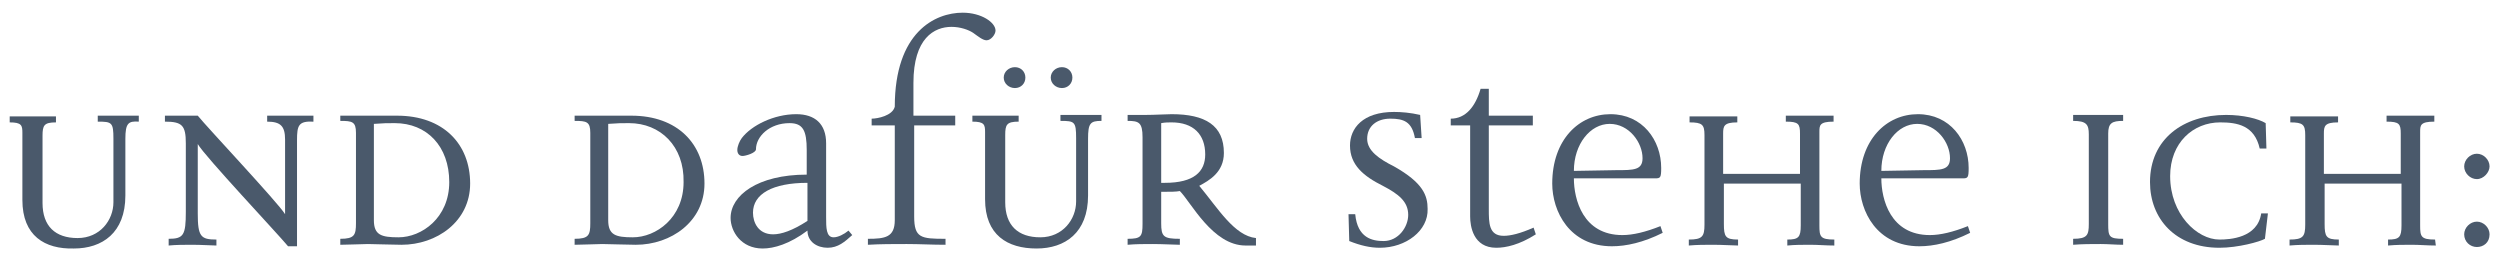
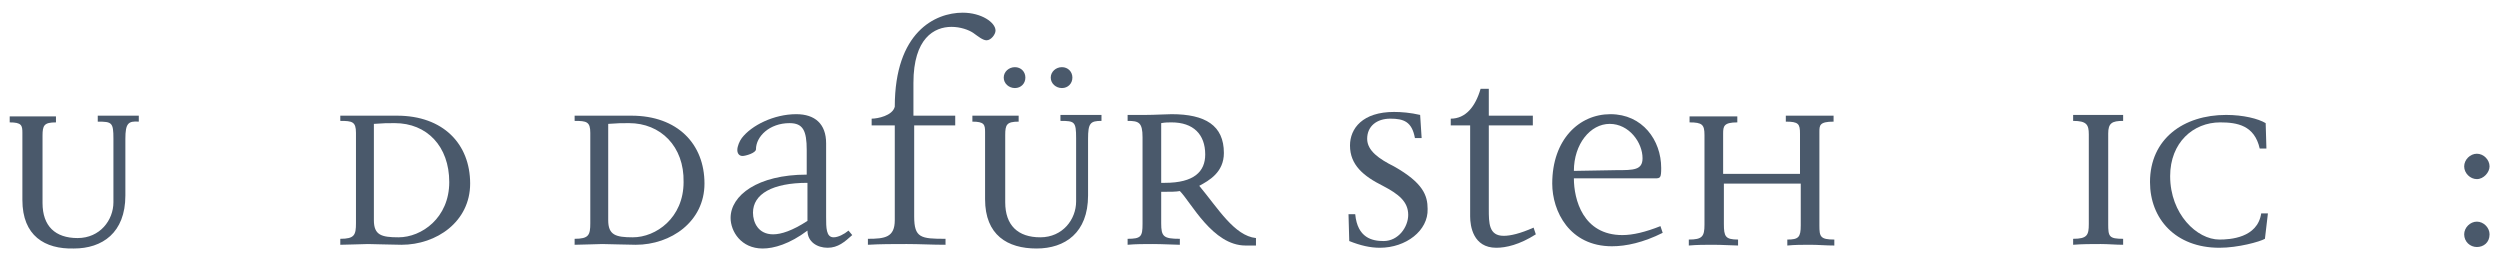
<svg xmlns="http://www.w3.org/2000/svg" version="1.1" id="Ebene_1" x="0px" y="0px" viewBox="0 0 335 35" style="enable-background:new 0 0 335 35;" xml:space="preserve">
  <style type="text/css">
	.st0{enable-background:new    ;}
	.st1{fill:#4A596B;}
</style>
  <g class="st0">
    <path class="st1" d="M16.8,18.6v7.6c0,5-3.1,7.1-6.9,7.1C6,33.4,3,31.6,3,26.8v-9c0-1-0.1-1.4-1.7-1.4v-0.8c0.4,0,2,0,3.1,0   s2.6,0,3.1,0v0.8c-1.6,0-1.8,0.4-1.8,1.8v9c0,3.1,1.7,4.7,4.7,4.7s4.8-2.4,4.8-4.8v-8.5c0-2.2-0.2-2.3-2.1-2.3v-0.8   c0.4,0,1.8,0,2.7,0c0.9,0,2.3,0,2.8,0v0.8C17.2,16.2,16.8,16.5,16.8,18.6z" />
-     <path class="st1" d="M39.8,18.8V33h-1.2c-1.4-1.7-11.2-12.1-12.1-13.7v9.3c0,3.1,0.4,3.5,2.5,3.5v0.8c-0.4,0-2.1-0.1-3.2-0.1   s-2.2,0-3.2,0.1V32c2,0,2.3-0.5,2.3-3.6v-9.2c0-2.4-0.5-2.9-2.8-2.9v-0.8c1,0,2.1,0,3.1,0h1.3c1.2,1.5,10.8,11.7,11.7,13.2v-10   c0-1.8-0.6-2.4-2.4-2.4v-0.8c0.5,0,2,0,3.1,0c1,0,2.6,0,3.1,0v0.8C40,16.2,39.8,16.8,39.8,18.8z" />
    <path class="st1" d="M45.5,15.5c1.3,0,2.5,0,3.8,0s3.2,0,3.9,0c6.2,0,9.8,3.8,9.8,9.1c0,5.1-4.5,8.2-9.2,8.2   c-1.2,0-3.7-0.1-4.5-0.1c-0.6,0-2.8,0.1-3.7,0.1V32c1.9,0,2.1-0.5,2.1-2.1V17.8c0-1.5-0.5-1.6-2.1-1.6v-0.7H45.5z M52.9,16.5   c-1,0-1.5,0-2.8,0.1v12.9c0,2,1,2.3,3.3,2.3c3.1,0,6.8-2.6,6.8-7.4C60.2,19.6,57.2,16.5,52.9,16.5z" />
    <path class="st1" d="M76.9,15.5c1.3,0,2.5,0,3.8,0s3.2,0,3.9,0c6.2,0,9.8,3.8,9.8,9.1c0,5.1-4.5,8.2-9.2,8.2   c-1.2,0-3.7-0.1-4.5-0.1c-0.6,0-2.8,0.1-3.7,0.1V32c1.9,0,2.1-0.5,2.1-2.1V17.8c0-1.5-0.5-1.6-2.1-1.6v-0.7H76.9z M84.3,16.5   c-1,0-1.5,0-2.8,0.1v12.9c0,2,1,2.3,3.3,2.3c3.1,0,6.8-2.6,6.8-7.4C91.7,19.6,88.5,16.5,84.3,16.5z" />
    <path class="st1" d="M110.9,33.2c-1.4,0-2.7-0.8-2.7-2.3c-2.4,1.8-4.5,2.4-6,2.4c-2.9,0-4.3-2.3-4.3-4.1c0-3,3.6-5.8,10.2-5.8v-3.3   c0-2.6-0.5-3.6-2.3-3.6c-2.7,0-4.5,1.8-4.5,3.5c0,0.5-1.4,0.9-1.8,0.9c-0.5,0-0.7-0.4-0.7-0.8c0-0.5,0.3-1.2,0.6-1.6   c1.3-1.7,4.3-3.2,7.3-3.2c2.5,0,4,1.3,4,3.9v9.9c0,1.4,0,2.7,1,2.7c0.6,0,1.4-0.4,2-0.9l0.5,0.6C113.2,32.4,112.3,33.2,110.9,33.2z    M108.2,24.5c-4.7,0-7.3,1.5-7.3,4c0,1.3,0.7,2.9,2.7,2.9c1.1,0,2.6-0.5,4.6-1.8V24.5z" />
    <path class="st1" d="M132.2,5.4c-0.5,0-1.1-0.5-1.8-1c-0.6-0.4-1.7-0.8-2.9-0.8c-2.3,0-5.1,1.5-5.1,7.5v4.4h5.6v1.3h-5.5V29   c0,2.9,0.9,3,4.2,3v0.8c-1.8,0-3.5-0.1-5.2-0.1c-1.8,0-3.5,0-5.2,0.1V32c2.3,0,3.6-0.2,3.6-2.5V16.8h-3.1v-0.9   c0.8,0,2.8-0.4,3.1-1.6c0-10,5.4-12.6,9.1-12.6c2.5,0,4.4,1.3,4.4,2.4C133.4,4.6,132.8,5.4,132.2,5.4z" />
    <path class="st1" d="M145.8,18.6v7.6c0,5-3.1,7.1-6.9,7.1c-3.9,0-6.9-1.8-6.9-6.6v-9c0-1-0.1-1.4-1.7-1.4v-0.8c0.4,0,2,0,3.1,0   s2.6,0,3.1,0v0.8c-1.6,0-1.8,0.4-1.8,1.8v9c0,3.1,1.7,4.7,4.7,4.7s4.8-2.4,4.8-4.8v-8.5c0-2.2-0.2-2.3-2.1-2.3v-0.8   c0.4,0,1.8,0,2.7,0c0.9,0,2.3,0,2.8,0v0.8C146.1,16.2,145.8,16.5,145.8,18.6z M136,11.8c-0.8,0-1.5-0.6-1.5-1.4S135.2,9,136,9   c0.8,0,1.4,0.6,1.4,1.4S136.8,11.8,136,11.8z M142.3,11.8c-0.8,0-1.5-0.6-1.5-1.4s0.7-1.4,1.5-1.4s1.4,0.6,1.4,1.4   S143.1,11.8,142.3,11.8z" />
    <path class="st1" d="M168.3,32.9c-0.3,0-0.9,0-1.4,0c-4.4,0-7.3-5.8-8.8-7.3c-0.5,0.1-1.3,0.1-2,0.1h-0.5v4.2   c0,1.8,0.3,2.1,2.5,2.1v0.8c-0.5,0-2.4-0.1-3.6-0.1s-2.3,0-3.4,0.1V32c1.8,0,2-0.3,2-2V18.4c0-2-0.5-2.2-2-2.2v-0.8   c0.8,0,1.6,0,2.4,0c1.2,0,2.8-0.1,3.5-0.1c4.5,0,7,1.5,7,5.2c0,2.6-2,3.7-3.3,4.4c2.5,3,4.7,6.7,7.6,7L168.3,32.9L168.3,32.9z    M157,16.4c-0.4,0-0.9,0-1.4,0.1v8h0.5c3.9,0,5.4-1.5,5.4-3.8C161.5,18,159.9,16.4,157,16.4z" />
    <path class="st1" d="M184.9,33.2c-1.3,0-2.6-0.3-4.1-0.9l-0.1-3.6h0.9c0.3,3.2,2.3,3.6,3.8,3.6c2,0,3.3-1.9,3.3-3.5   c0-1.8-1.3-2.8-3.4-3.9c-2.6-1.3-4.4-2.8-4.4-5.4c0-2.3,1.7-4.5,5.9-4.5c1,0,2.2,0.1,3.5,0.4l0.2,3.1h-0.9   c-0.4-2.2-1.5-2.6-3.3-2.6s-3.1,1-3.1,2.7c0,1.6,1.6,2.7,3.6,3.7c3.9,2.2,4.5,3.9,4.5,5.7C191.4,30.9,188.4,33.2,184.9,33.2z" />
  </g>
  <g class="st0">
    <path class="st1" d="M200.5,33.2c-3.1,0-3.5-2.9-3.5-4.2V16.8h-2.6v-0.9c2,0,3.3-1.6,4-4h1.1v3.6h5.9v1.3h-5.9V28   c0,1.9,0,3.6,2,3.6c0.9,0,2.2-0.3,4-1.1l0.3,0.9C203.6,32.8,201.8,33.2,200.5,33.2z" />
  </g>
  <g class="st0">
    <path class="st1" d="M216,33c-5.7,0-8-4.7-8-8.4c0-5.9,3.6-9.3,7.8-9.3c4.3,0,6.8,3.5,6.8,7.2c0,1.3-0.1,1.4-0.8,1.4h-5.4   c-2,0-4,0-5.5,0c0,2.8,1.2,7.6,6.5,7.6c1.4,0,3.1-0.4,5.1-1.2l0.3,0.9C220.2,32.5,217.9,33,216,33z M216.6,22.8   c2.3,0,3.5,0,3.5-1.6c0-2.1-1.8-4.6-4.4-4.6s-4.8,2.7-4.8,6.3L216.6,22.8L216.6,22.8z" />
    <path class="st1" d="M245.8,32.9c-1.1,0-2.2-0.1-3.2-0.1c-1.1,0-2.1,0-3.1,0.1v-0.8c1.5,0,1.8-0.3,1.8-1.9v-5.6H231V30   c0,1.7,0.2,2.1,1.9,2.1v0.8c-0.5,0-2.2-0.1-3.3-0.1s-2.2,0-3.3,0.1v-0.8c1.8,0,2.1-0.4,2.1-2v-12c0-1.4-0.3-1.7-2-1.7v-0.8   c1.1,0,2.1,0,3.2,0s2.2,0,3.2,0v0.8c-1.8,0-1.9,0.5-1.9,1.5v5.4h10.3v-5.4c0-1.3-0.2-1.6-1.9-1.6v-0.8c0.6,0,2.1,0,3.2,0   s2.6,0,3.2,0v0.8c-1.9,0-1.9,0.5-1.9,1.4v12.5c0,1.5,0.1,1.9,2,1.9L245.8,32.9L245.8,32.9z" />
-     <path class="st1" d="M257.2,33c-5.7,0-8-4.7-8-8.4c0-5.9,3.6-9.3,7.8-9.3c4.3,0,6.8,3.5,6.8,7.2c0,1.3-0.1,1.4-0.8,1.4h-5.4   c-2,0-4,0-5.5,0c0,2.8,1.2,7.6,6.5,7.6c1.4,0,3.1-0.4,5.1-1.2l0.3,0.9C261.4,32.5,259.1,33,257.2,33z M257.8,22.8   c2.3,0,3.5,0,3.5-1.6c0-2.1-1.8-4.6-4.4-4.6s-4.8,2.7-4.8,6.3L257.8,22.8L257.8,22.8z" />
    <path class="st1" d="M282.5,17.9V30c0,1.7,0.1,2,2,2v0.8c-1,0-2-0.1-3-0.1c-1.2,0-2.5,0-3.7,0.1V32c1.9,0,2.1-0.5,2.1-2V18   c0-1.3-0.3-1.8-2.1-1.8v-0.8c0.7,0,2.2,0,3.3,0s3.1,0,3.4,0v0.8C283,16.2,282.5,16.5,282.5,17.9z" />
    <path class="st1" d="M303.5,32c-0.7,0.4-3.6,1.2-6.1,1.2c-5.9,0-9.3-3.9-9.3-8.8c0-5.8,4.5-9,10.2-9c2.3,0,4.3,0.5,5.3,1.1l0.1,3.4   h-0.9c-0.7-3.1-3-3.5-5.3-3.5c-3.6,0-6.7,2.7-6.7,7.2c0,5.1,3.6,8.5,6.6,8.5c1.4,0,5.1-0.2,5.6-3.5h0.9L303.5,32z" />
-     <path class="st1" d="M326.4,32.9c-1.1,0-2.2-0.1-3.2-0.1c-1.1,0-2.1,0-3.2,0.1v-0.8c1.5,0,1.8-0.3,1.8-1.9v-5.6h-10.3V30   c0,1.7,0.2,2.1,1.9,2.1v0.8c-0.5,0-2.2-0.1-3.3-0.1s-2.2,0-3.3,0.1v-0.8c1.8,0,2.1-0.4,2.1-2v-12c0-1.4-0.3-1.7-2-1.7v-0.8   c1.1,0,2.1,0,3.2,0s2.2,0,3.2,0v0.8c-1.8,0-1.9,0.5-1.9,1.5v5.4h10.3v-5.4c0-1.3-0.2-1.6-1.9-1.6v-0.8c0.6,0,2.1,0,3.2,0   s2.6,0,3.2,0v0.8c-1.9,0-1.9,0.5-1.9,1.4v12.5c0,1.5,0.1,1.9,2,1.9L326.4,32.9L326.4,32.9z" />
    <path class="st1" d="M331.9,24c-0.9,0-1.7-0.8-1.7-1.7c0-0.9,0.8-1.7,1.7-1.7c0.9,0,1.7,0.8,1.7,1.7C333.6,23.1,332.8,24,331.9,24z    M331.9,33.1c-0.9,0-1.7-0.7-1.7-1.7c0-0.9,0.8-1.7,1.7-1.7c0.9,0,1.7,0.8,1.7,1.7C333.6,32.5,332.8,33.1,331.9,33.1z" />
  </g>
</svg>